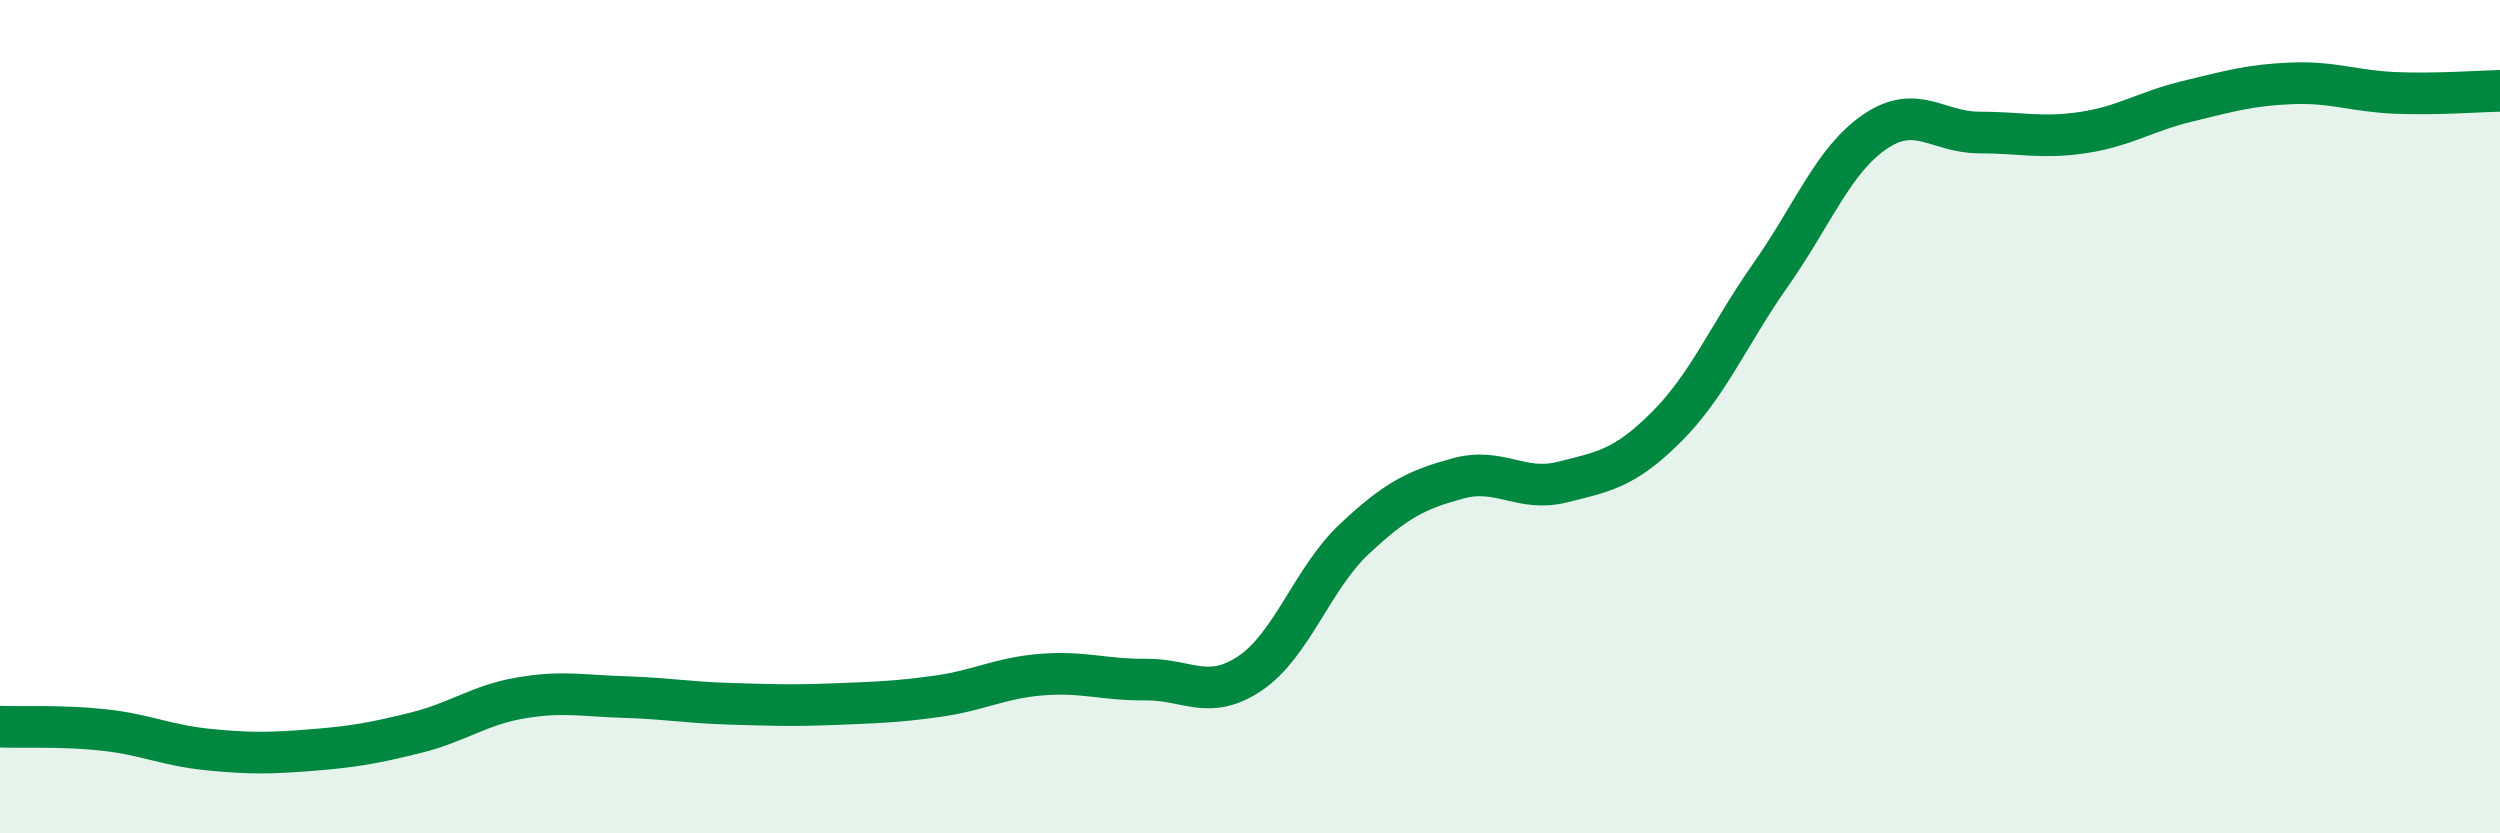
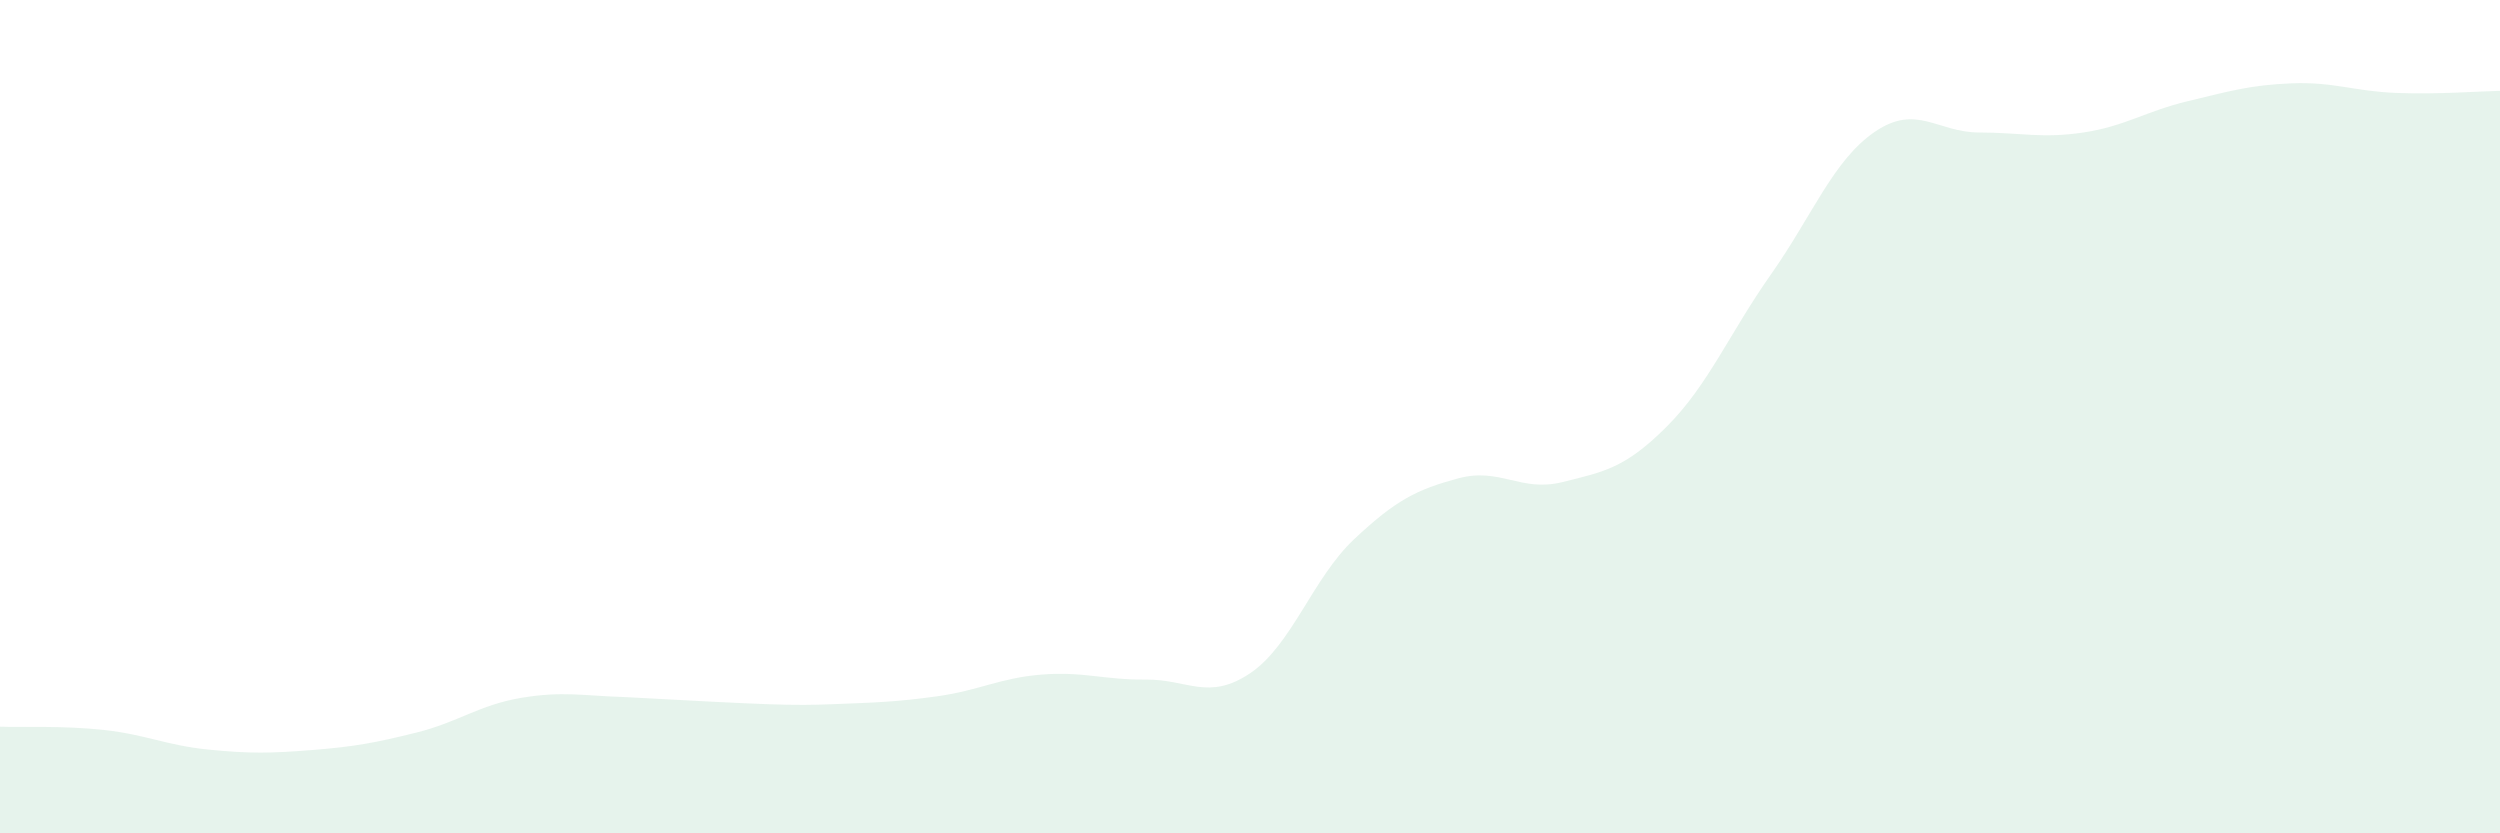
<svg xmlns="http://www.w3.org/2000/svg" width="60" height="20" viewBox="0 0 60 20">
-   <path d="M 0,17.44 C 0.5,17.46 1.5,17.41 2.5,17.52 C 3.5,17.63 4,17.89 5,17.99 C 6,18.09 6.5,18.08 7.5,18 C 8.5,17.92 9,17.83 10,17.58 C 11,17.33 11.5,16.92 12.5,16.75 C 13.5,16.58 14,16.7 15,16.73 C 16,16.76 16.5,16.86 17.5,16.89 C 18.5,16.92 19,16.94 20,16.9 C 21,16.86 21.5,16.85 22.5,16.71 C 23.5,16.57 24,16.27 25,16.19 C 26,16.11 26.5,16.32 27.5,16.31 C 28.5,16.3 29,16.83 30,16.16 C 31,15.49 31.5,13.88 32.5,12.94 C 33.5,12 34,11.75 35,11.48 C 36,11.21 36.5,11.82 37.5,11.57 C 38.5,11.32 39,11.24 40,10.24 C 41,9.24 41.5,8.01 42.5,6.59 C 43.5,5.17 44,3.84 45,3.16 C 46,2.48 46.5,3.18 47.5,3.18 C 48.5,3.18 49,3.33 50,3.18 C 51,3.03 51.5,2.67 52.5,2.43 C 53.5,2.19 54,2.04 55,2 C 56,1.96 56.5,2.19 57.5,2.23 C 58.5,2.27 59.5,2.19 60,2.18L60 20L0 20Z" fill="#008740" opacity="0.1" stroke-linecap="round" stroke-linejoin="round" />
-   <path d="M 0,17.44 C 0.5,17.46 1.5,17.41 2.5,17.52 C 3.5,17.63 4,17.89 5,17.99 C 6,18.09 6.5,18.08 7.5,18 C 8.5,17.92 9,17.83 10,17.58 C 11,17.33 11.5,16.92 12.5,16.75 C 13.5,16.58 14,16.7 15,16.73 C 16,16.76 16.5,16.86 17.5,16.89 C 18.5,16.92 19,16.94 20,16.9 C 21,16.86 21.5,16.85 22.5,16.71 C 23.5,16.57 24,16.27 25,16.19 C 26,16.11 26.5,16.32 27.5,16.31 C 28.5,16.3 29,16.83 30,16.16 C 31,15.49 31.5,13.88 32.5,12.94 C 33.5,12 34,11.75 35,11.48 C 36,11.21 36.5,11.82 37.5,11.57 C 38.5,11.32 39,11.24 40,10.24 C 41,9.24 41.5,8.01 42.5,6.59 C 43.5,5.17 44,3.84 45,3.16 C 46,2.48 46.5,3.18 47.5,3.18 C 48.5,3.18 49,3.33 50,3.18 C 51,3.03 51.5,2.67 52.5,2.43 C 53.5,2.19 54,2.04 55,2 C 56,1.96 56.5,2.19 57.5,2.23 C 58.5,2.27 59.5,2.19 60,2.18" stroke="#008740" stroke-width="1" fill="none" stroke-linecap="round" stroke-linejoin="round" />
+   <path d="M 0,17.44 C 0.5,17.46 1.5,17.41 2.5,17.52 C 3.5,17.63 4,17.89 5,17.99 C 6,18.09 6.5,18.08 7.5,18 C 8.5,17.92 9,17.83 10,17.58 C 11,17.33 11.5,16.92 12.5,16.75 C 13.5,16.58 14,16.7 15,16.73 C 18.5,16.92 19,16.94 20,16.9 C 21,16.86 21.5,16.85 22.5,16.71 C 23.5,16.57 24,16.27 25,16.19 C 26,16.11 26.5,16.32 27.5,16.31 C 28.5,16.3 29,16.83 30,16.16 C 31,15.49 31.5,13.88 32.5,12.94 C 33.5,12 34,11.75 35,11.48 C 36,11.21 36.5,11.82 37.5,11.57 C 38.5,11.32 39,11.24 40,10.24 C 41,9.24 41.5,8.01 42.5,6.59 C 43.5,5.17 44,3.84 45,3.16 C 46,2.48 46.5,3.18 47.5,3.18 C 48.5,3.18 49,3.33 50,3.18 C 51,3.03 51.5,2.67 52.5,2.43 C 53.5,2.19 54,2.04 55,2 C 56,1.96 56.5,2.19 57.5,2.23 C 58.5,2.27 59.5,2.19 60,2.18L60 20L0 20Z" fill="#008740" opacity="0.1" stroke-linecap="round" stroke-linejoin="round" />
</svg>